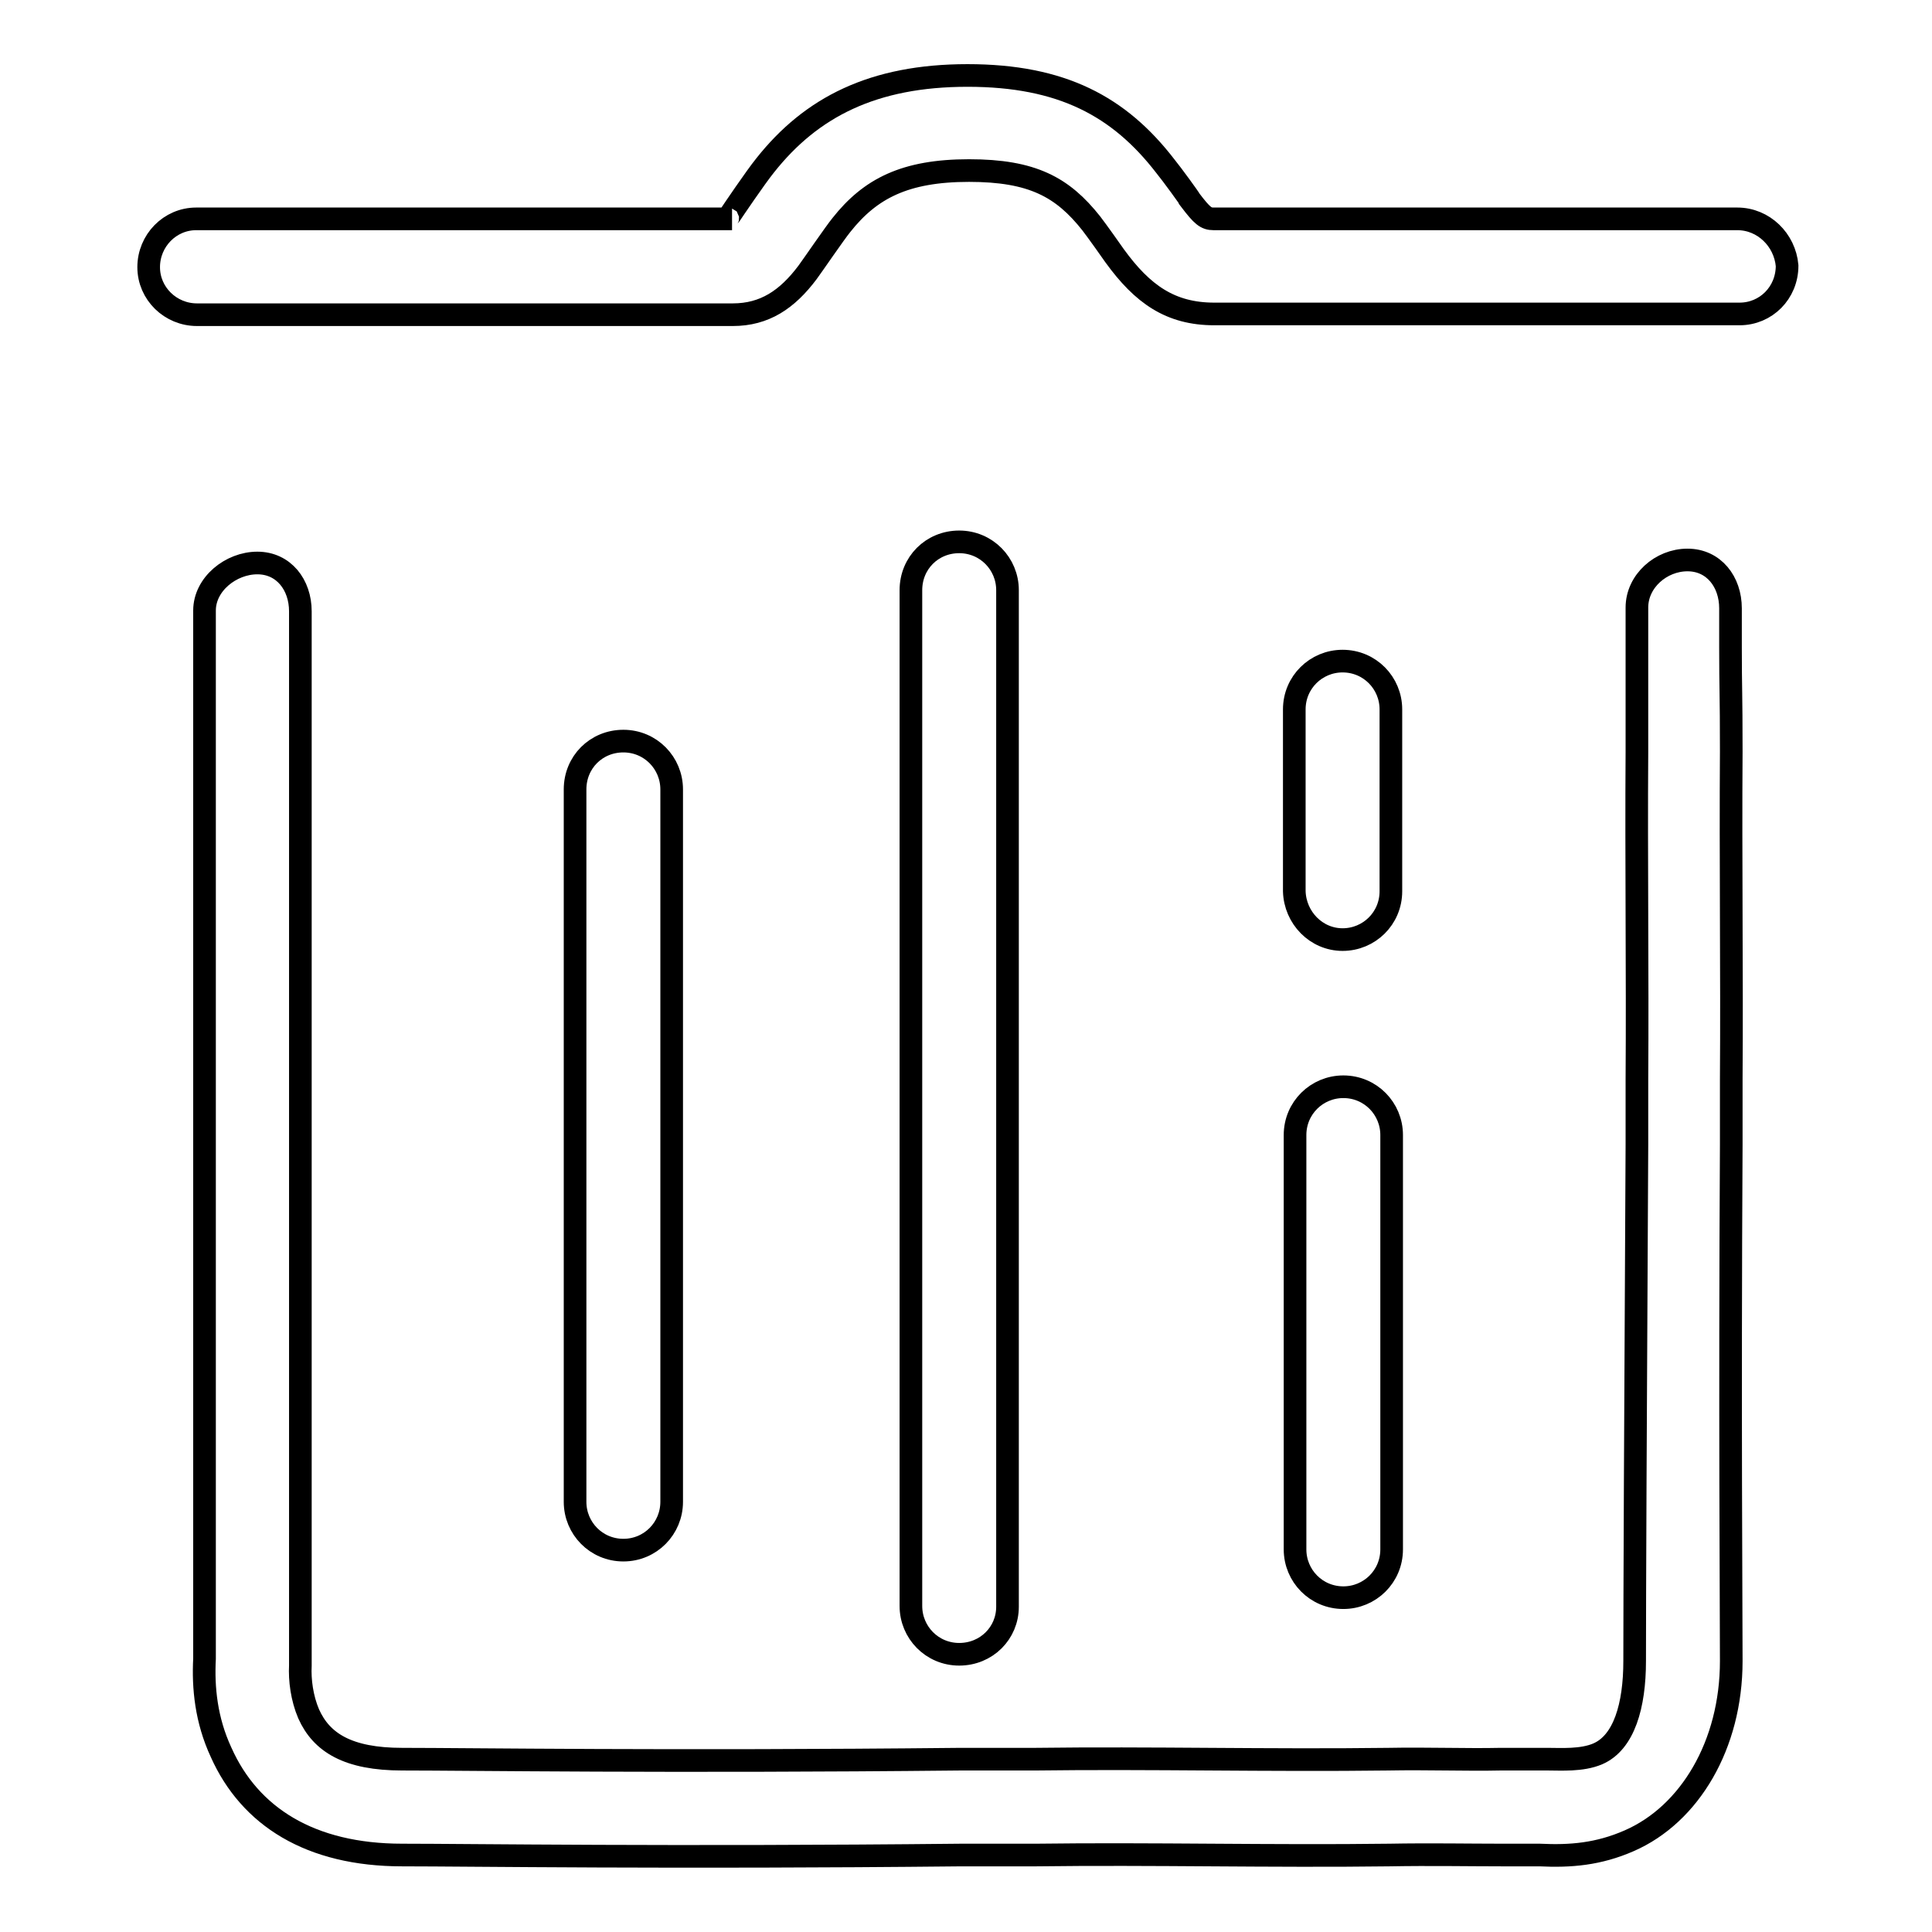
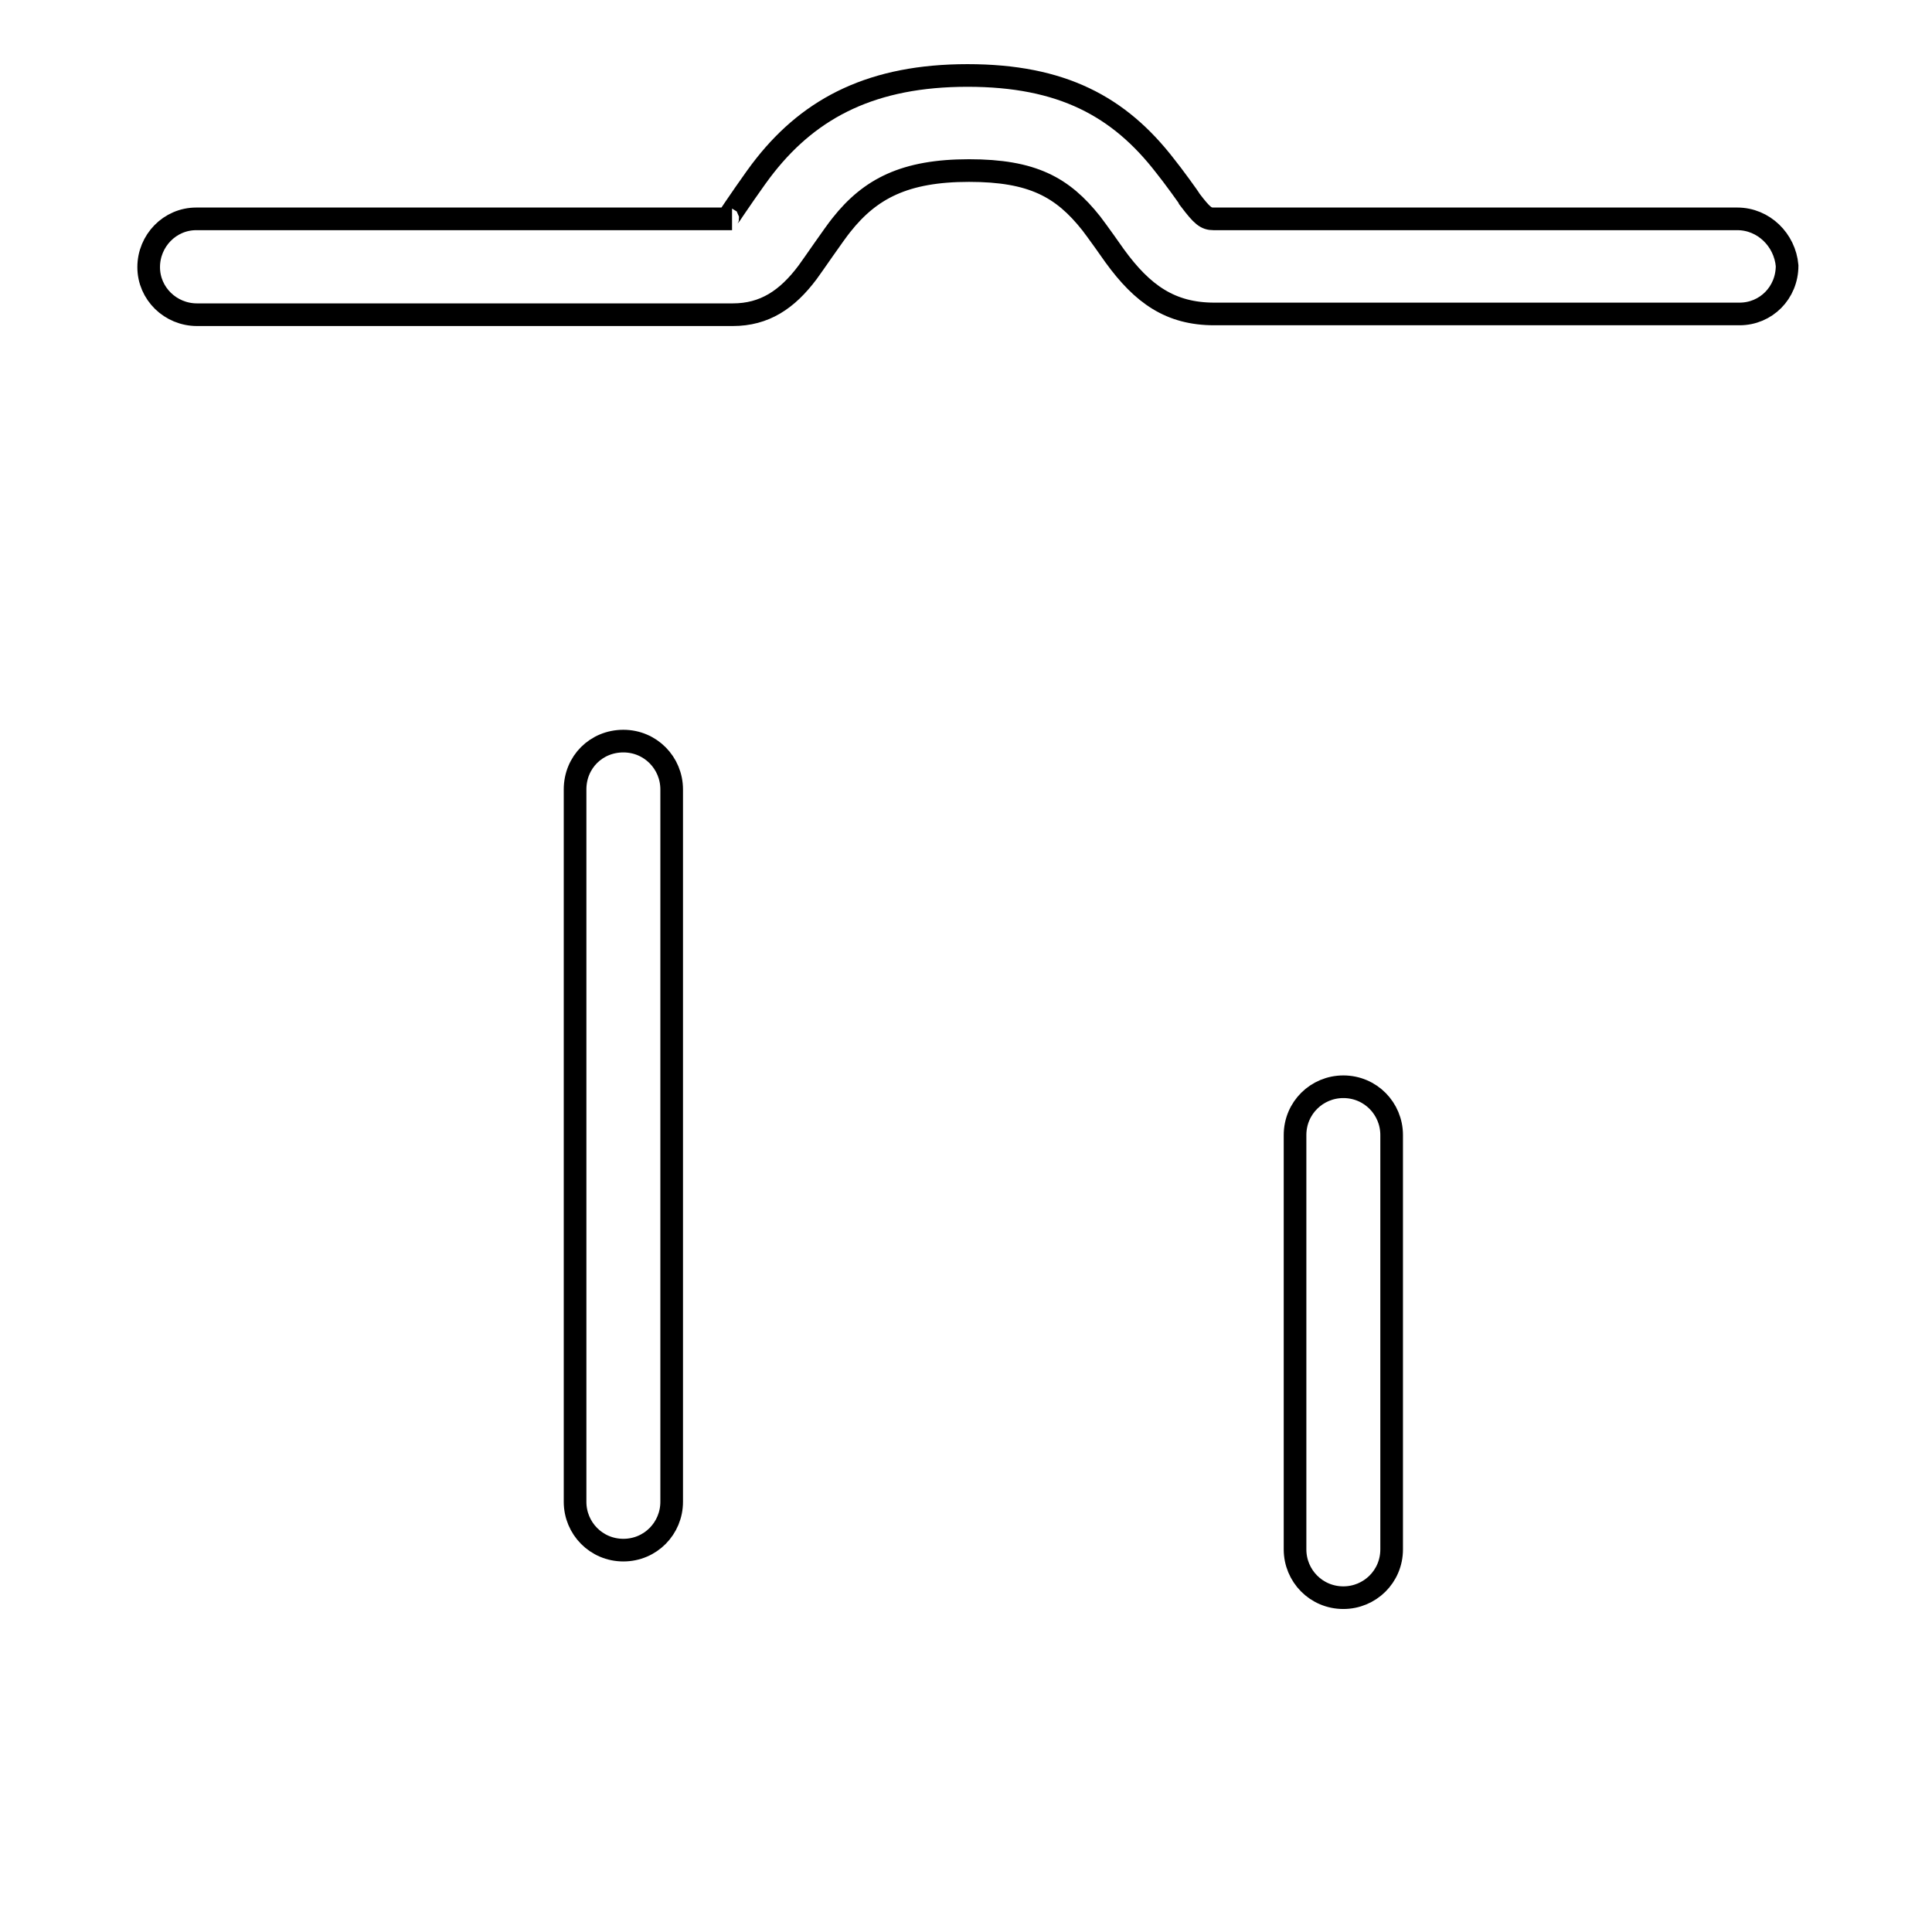
<svg xmlns="http://www.w3.org/2000/svg" version="1.1" x="0px" y="0px" viewBox="0 0 256 256" enable-background="new 0 0 256 256" xml:space="preserve">
  <g>
    <g>
      <path stroke-width="3" fill-opacity="0" stroke="#000000" d="M230.2,29c-1.2,0-1.2,0-6.5,0c-7.1,0-7.1,0-17.2,0c-17.8,0-29.1,0-45.7,0c-1,0-1.5-0.4-3.1-2.5c0-0.1-2.4-3.4-3.3-4.5c-6.1-7.9-13.7-12-26.2-12c-12.5,0-20.7,4.2-26.8,11.9c-1.3,1.6-4.4,6.2-4.6,6.5c-0.6,0.7-0.4,0.6,0.2,0.6c-5.6,0-5.6,0-11.3,0c-8,0-16.4,0-25,0c-10.1,0-13.4,0-22.7,0c-5.2,0-5.2,0-8.8,0c-2.6,0-2.6,0-3.2,0c-3.5,0-6.3,2.9-6.3,6.4c0,3.5,2.9,6.3,6.4,6.3c0.6,0,0.6,0,3.2,0c3.6,0,3.6,0,8.8,0c9.3,0,12.6,0,22.7,0c8.6,0,17,0,25,0c5.7,0,5.7,0,11.3,0c4.2,0,7.2-2,9.9-5.6c0.6-0.8,3.6-5.2,4.5-6.3c3.8-4.8,8.4-7.2,16.9-7.2c8.4,0,12.4,2.2,16.2,7c0.7,0.9,2.9,4,3.1,4.3c3.7,5.1,7.4,7.7,13.2,7.7c16.8,0,28,0,45.9,0c10.1,0,10.1,0,17.2,0c5.3,0,5.3,0,6.5,0c3.5,0,6.3-2.8,6.3-6.4C236.5,31.8,233.7,29,230.2,29z" />
-       <path stroke-width="3" fill-opacity="0" stroke="#000000" d="M133.5,212.9V78.2c0-3.5-2.8-6.4-6.4-6.4s-6.4,2.8-6.4,6.4v134.6c0,3.5,2.8,6.4,6.4,6.4S133.5,216.4,133.5,212.9z" />
-       <path stroke-width="3" fill-opacity="0" stroke="#000000" d="M229.3,85.8c0-4.3,0-4.3,0-5.2c0-3.5-2.2-6.4-5.7-6.4s-6.7,2.8-6.7,6.3c0,0.9,0,0.9,0,5.2c0,5.7,0,5.7,0,13.9c-0.1,14.5,0.1,29.2,0,43.4c0,4.3,0,4.3,0,8.6c-0.2,36.1-0.3,60.7-0.3,68.5c0,5.9-1.4,10.8-4.9,12.3c-2.1,0.9-4.9,0.7-6.6,0.7c-0.1,0-0.7,0-0.7,0c-1,0-1,0-5.6,0c-4.5,0.1-9.5-0.1-14.9,0c-15.6,0.2-31.5-0.2-46.8,0c-5,0-5,0-9.9,0c-38.6,0.4-65.1,0-73.9,0c-7.2,0-10.7-2.2-12.4-6c-0.9-2.1-1.2-4.5-1.1-6.4c0-0.2,0-0.8,0-0.8V81c0-3.5-2.2-6.4-5.7-6.4c-3.5,0-7,2.8-7,6.3V219c0,0.2,0,0.2,0,0.8c-0.2,3.8,0.2,8.1,2.2,12.4c3.8,8.5,11.8,13.6,24,13.6c8.9,0,35.4,0.4,74.1,0c5,0,5,0,9.9,0c15.3-0.2,31.2,0.2,46.8,0c5.4-0.1,10.5,0,14.9,0c3.8,0,4.4,0,5.1,0H204c4.1,0.2,7.8-0.1,11.9-1.9c8-3.5,13.5-12.7,13.5-23.8c0-7.8-0.2-32.4,0-68.5c0-4.3,0-4.3,0-8.6c0.1-14.2-0.1-29,0-43.4C229.4,91.5,229.3,91.5,229.3,85.8z" />
      <path stroke-width="3" fill-opacity="0" stroke="#000000" d="M89,199v-94.4c0-3.5-2.8-6.4-6.4-6.4s-6.4,2.8-6.4,6.4V199c0,3.5,2.8,6.4,6.4,6.4S89,202.5,89,199z" />
      <path stroke-width="3" fill-opacity="0" stroke="#000000" d="M171.6,205.3c0,3.5,2.8,6.4,6.4,6.4c3.5,0,6.4-2.8,6.4-6.4v-54.9c0-3.5-2.8-6.4-6.4-6.4c-3.5,0-6.4,2.8-6.4,6.4V205.3z" />
-       <path stroke-width="3" fill-opacity="0" stroke="#000000" d="M177.9,124.5c3.5,0,6.4-2.8,6.4-6.4V94c0-3.5-2.8-6.4-6.4-6.4c-3.5,0-6.4,2.8-6.4,6.4v24.1C171.6,121.6,174.4,124.5,177.9,124.5z" />
    </g>
  </g>
</svg>